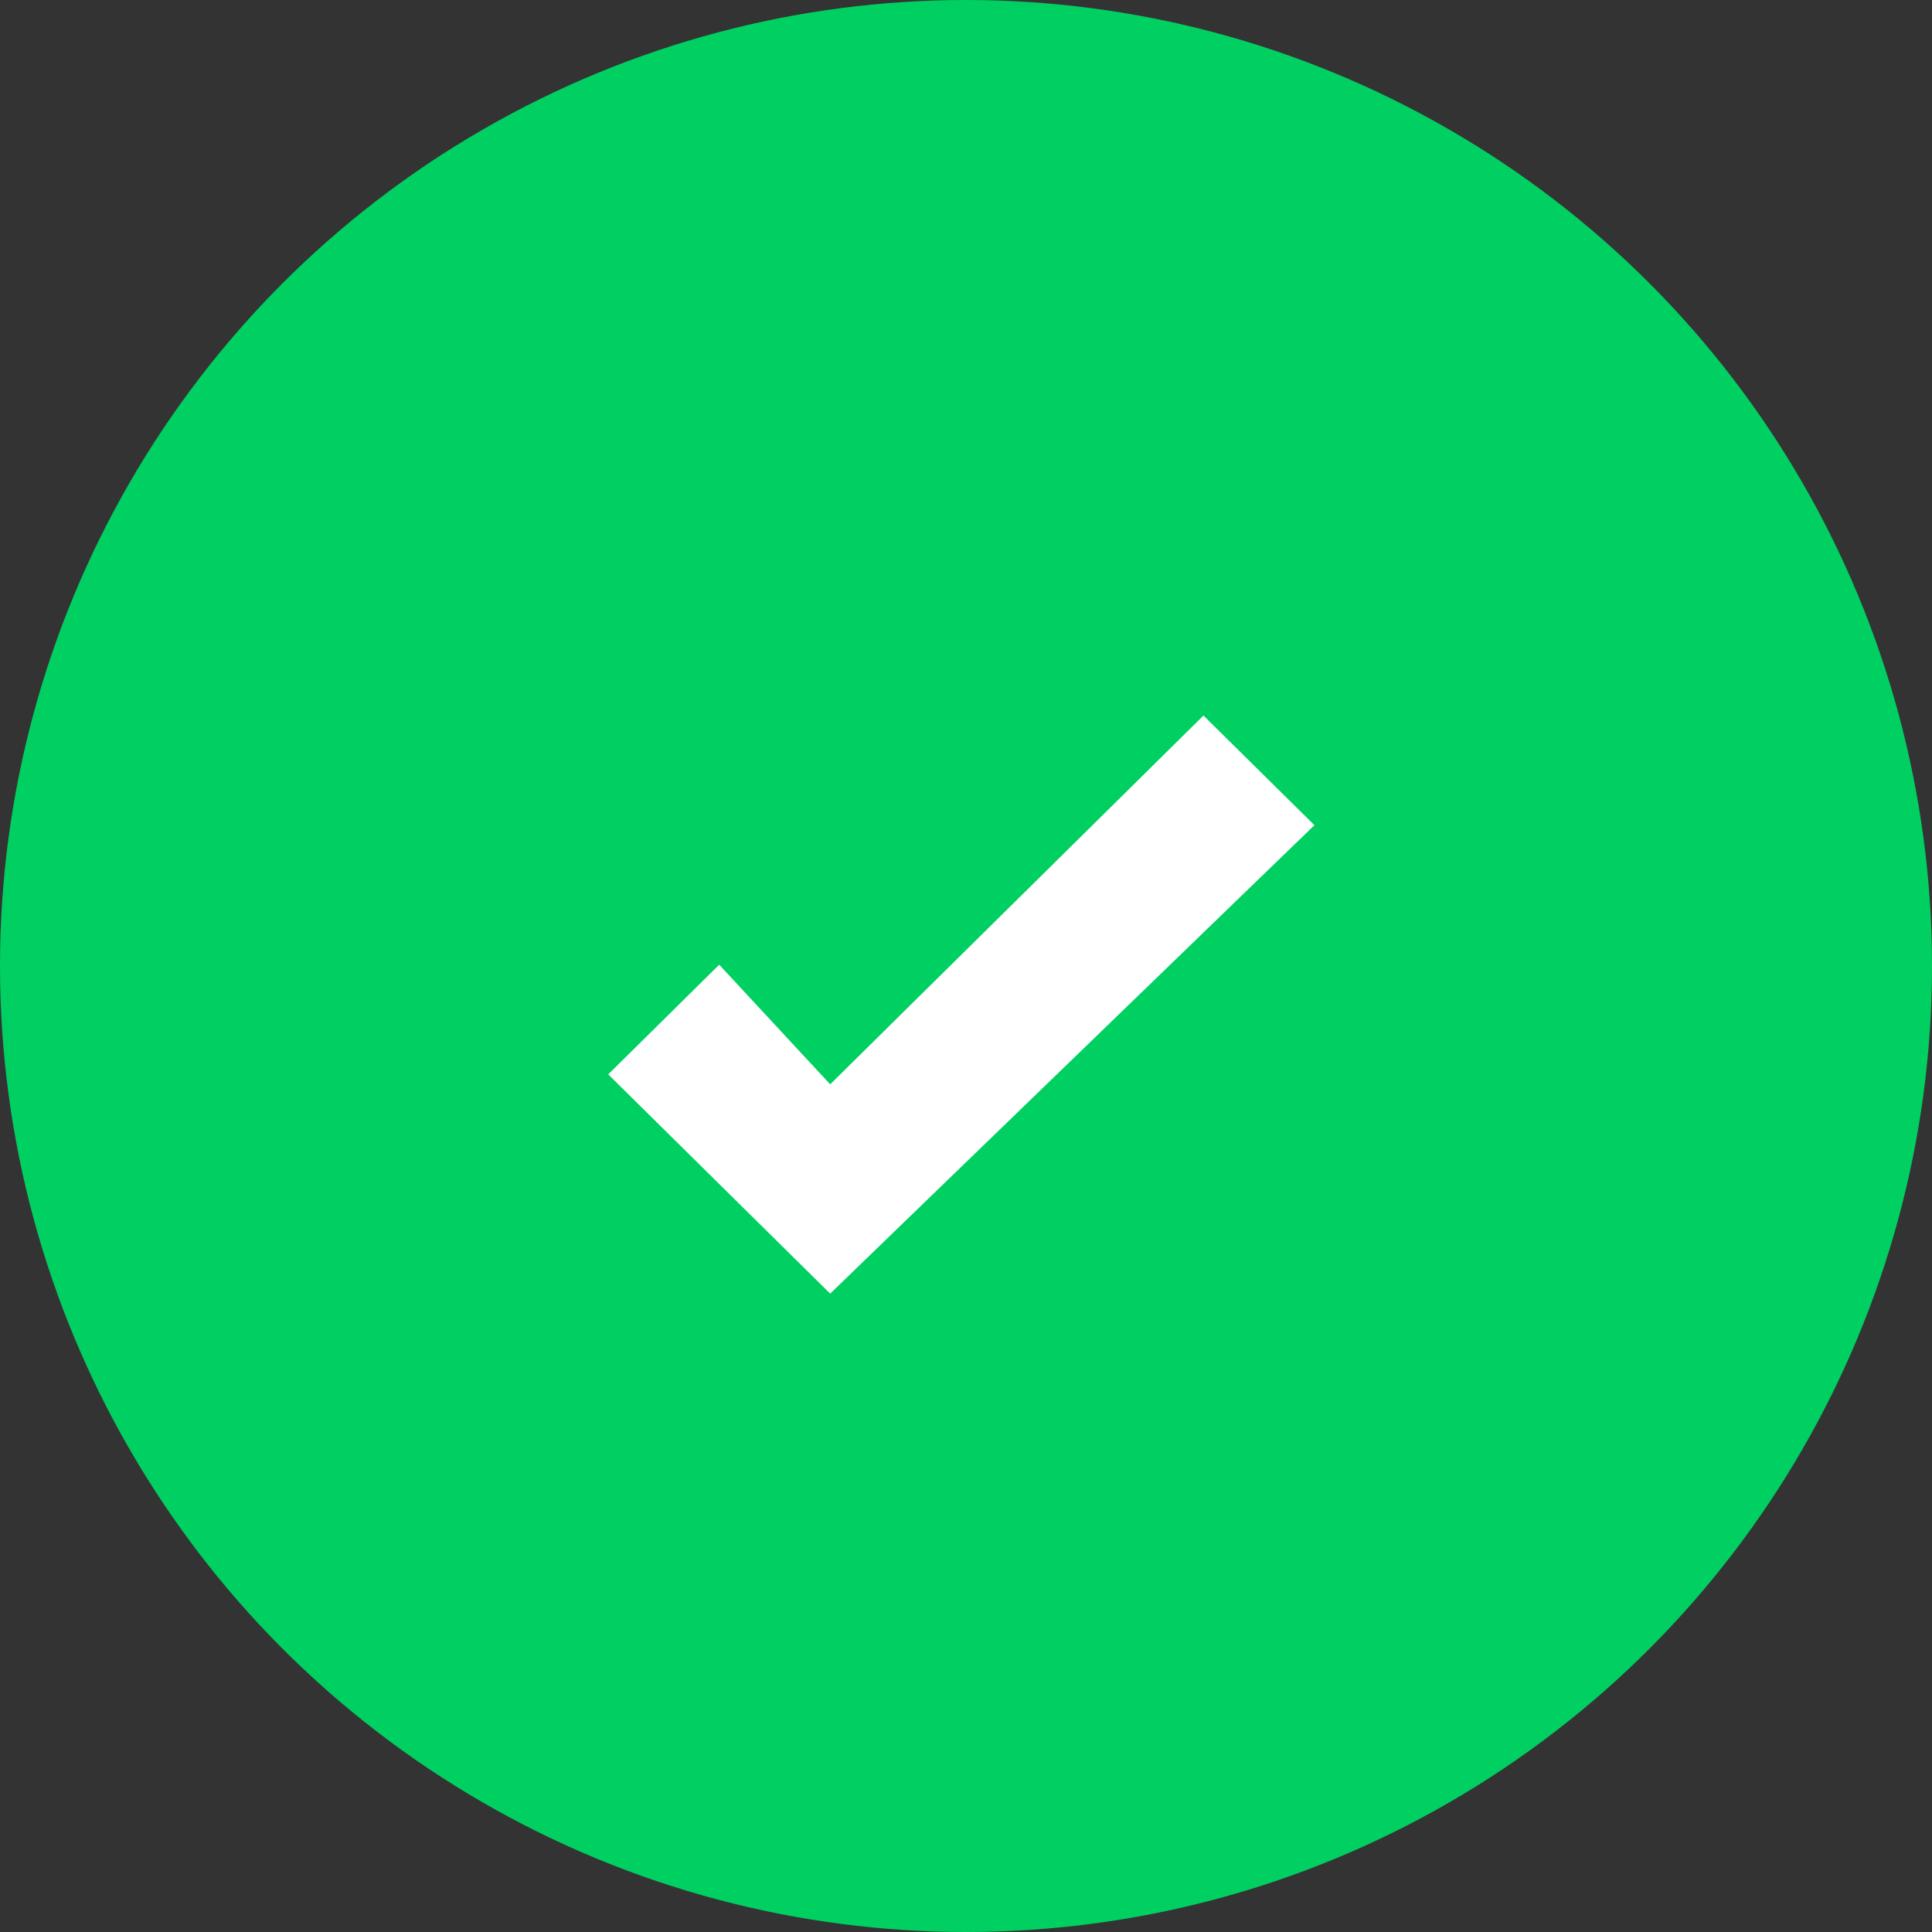
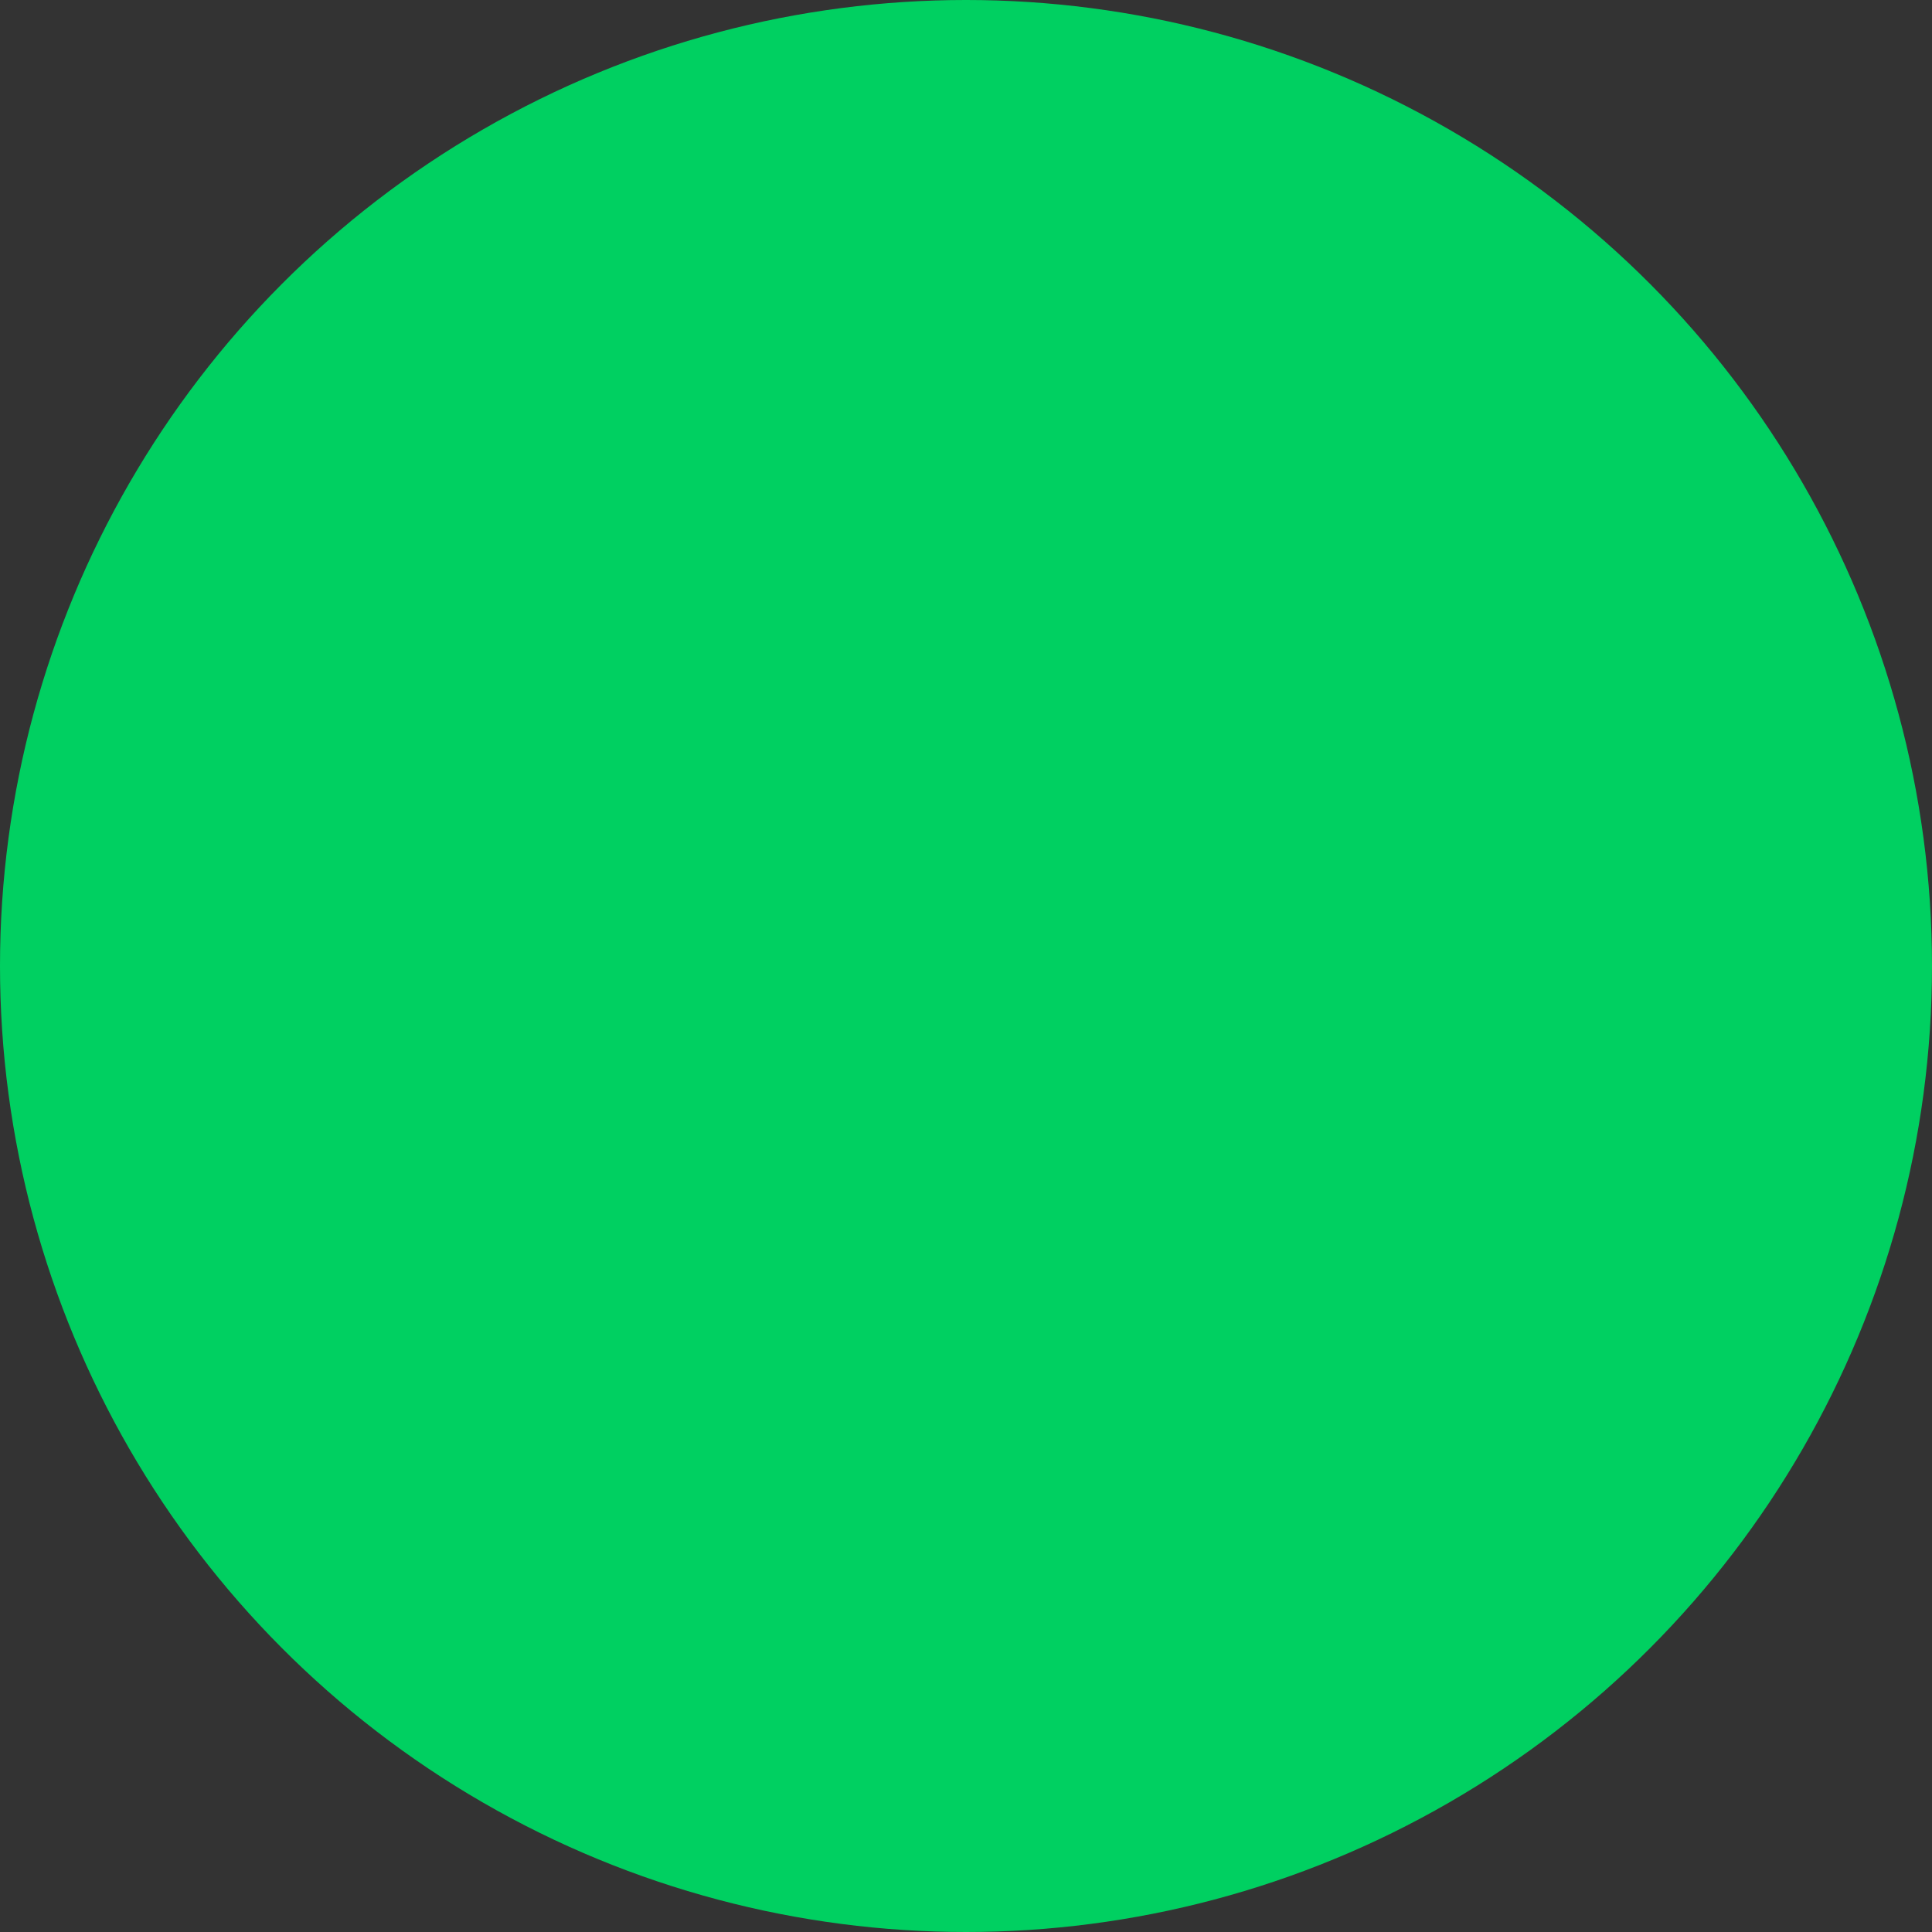
<svg xmlns="http://www.w3.org/2000/svg" width="54px" height="54px" viewBox="0 0 54 54" version="1.1">
  <rect x="0" y="0" width="54" height="54" fill="#333333" stroke="none" />
  <title>Group 18</title>
  <desc>Created with Sketch.</desc>
  <defs />
  <g id="Kindy-Website" stroke="none" stroke-width="1" fill="none" fill-rule="evenodd">
    <g id="01.00-Startseite" transform="translate(-180, -2553)">
      <g id="Stage-Service-Box" transform="translate(150, 2529)">
        <g id="Group">
          <g id="Group-18" transform="translate(30, 24)">
            <g id="Icon">
              <circle id="Oval" fill="#00D061" cx="27" cy="27" r="27" />
-               <polygon id="Shape" fill="#FFFFFF" fill-rule="nonzero" points="23.204 30.307 20.102 26.964 17 30.029 23.204 36.157 36.739 23.064 33.637 20" />
            </g>
          </g>
        </g>
      </g>
    </g>
  </g>
</svg>